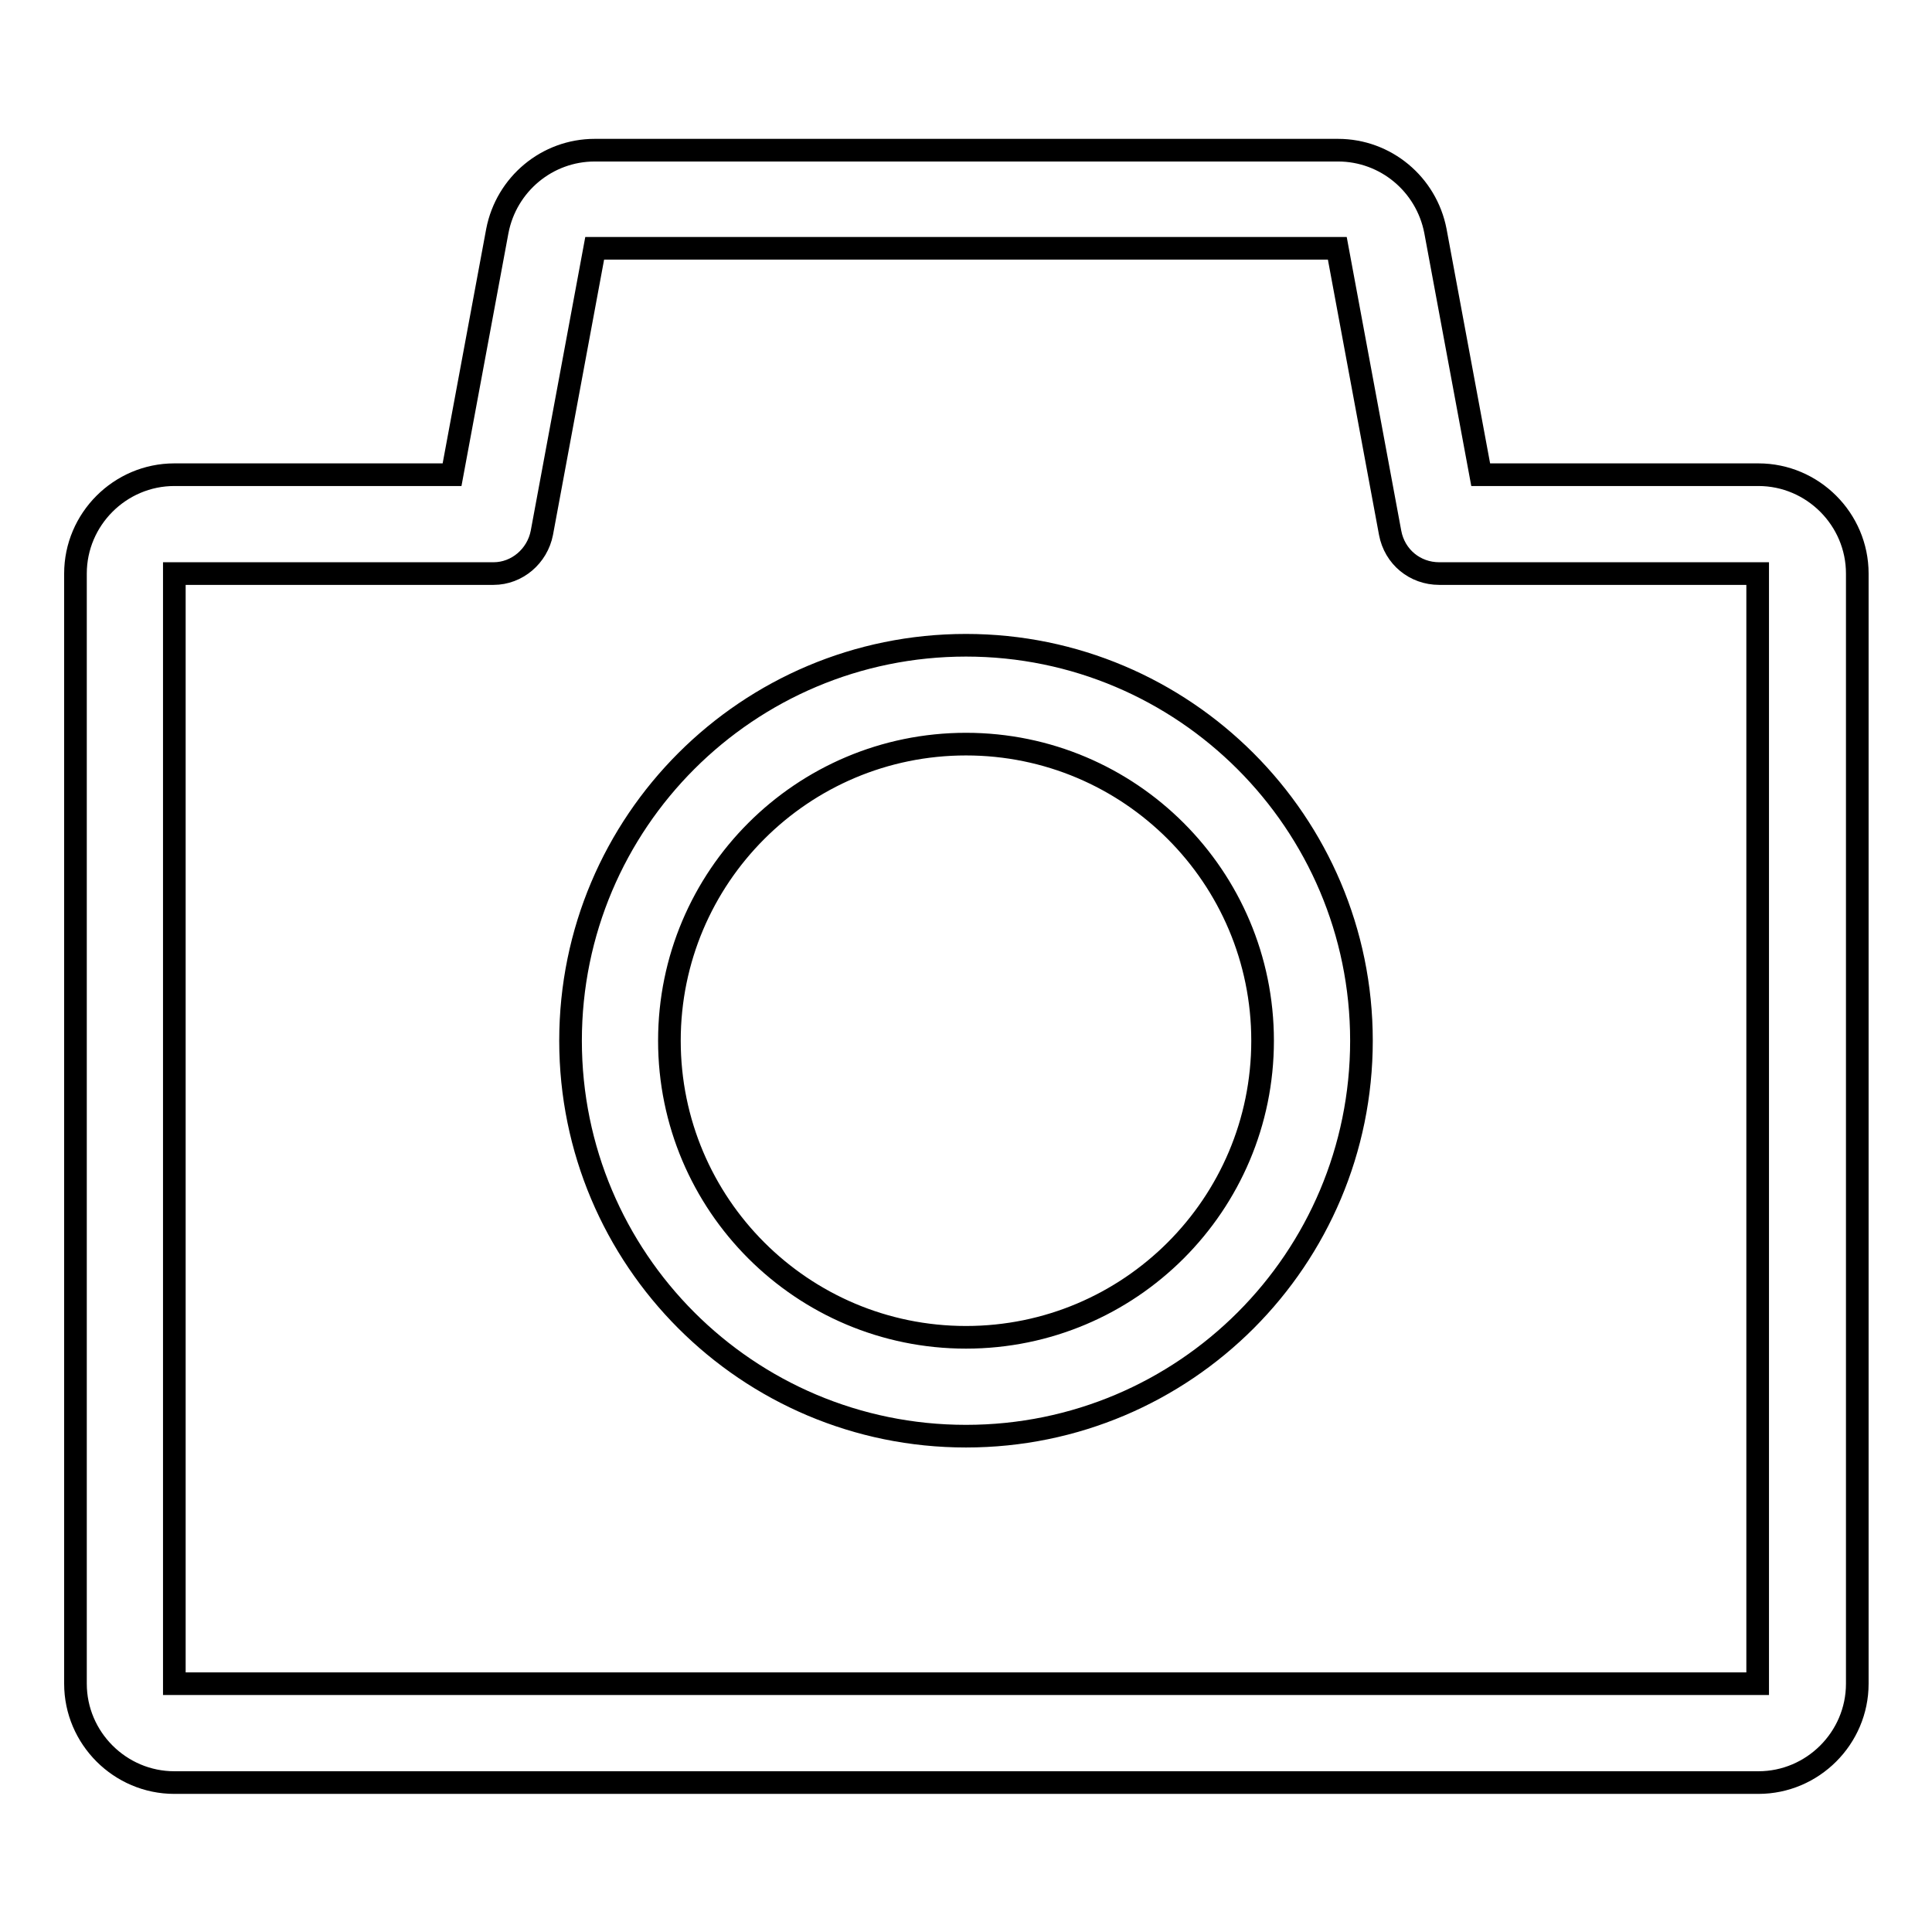
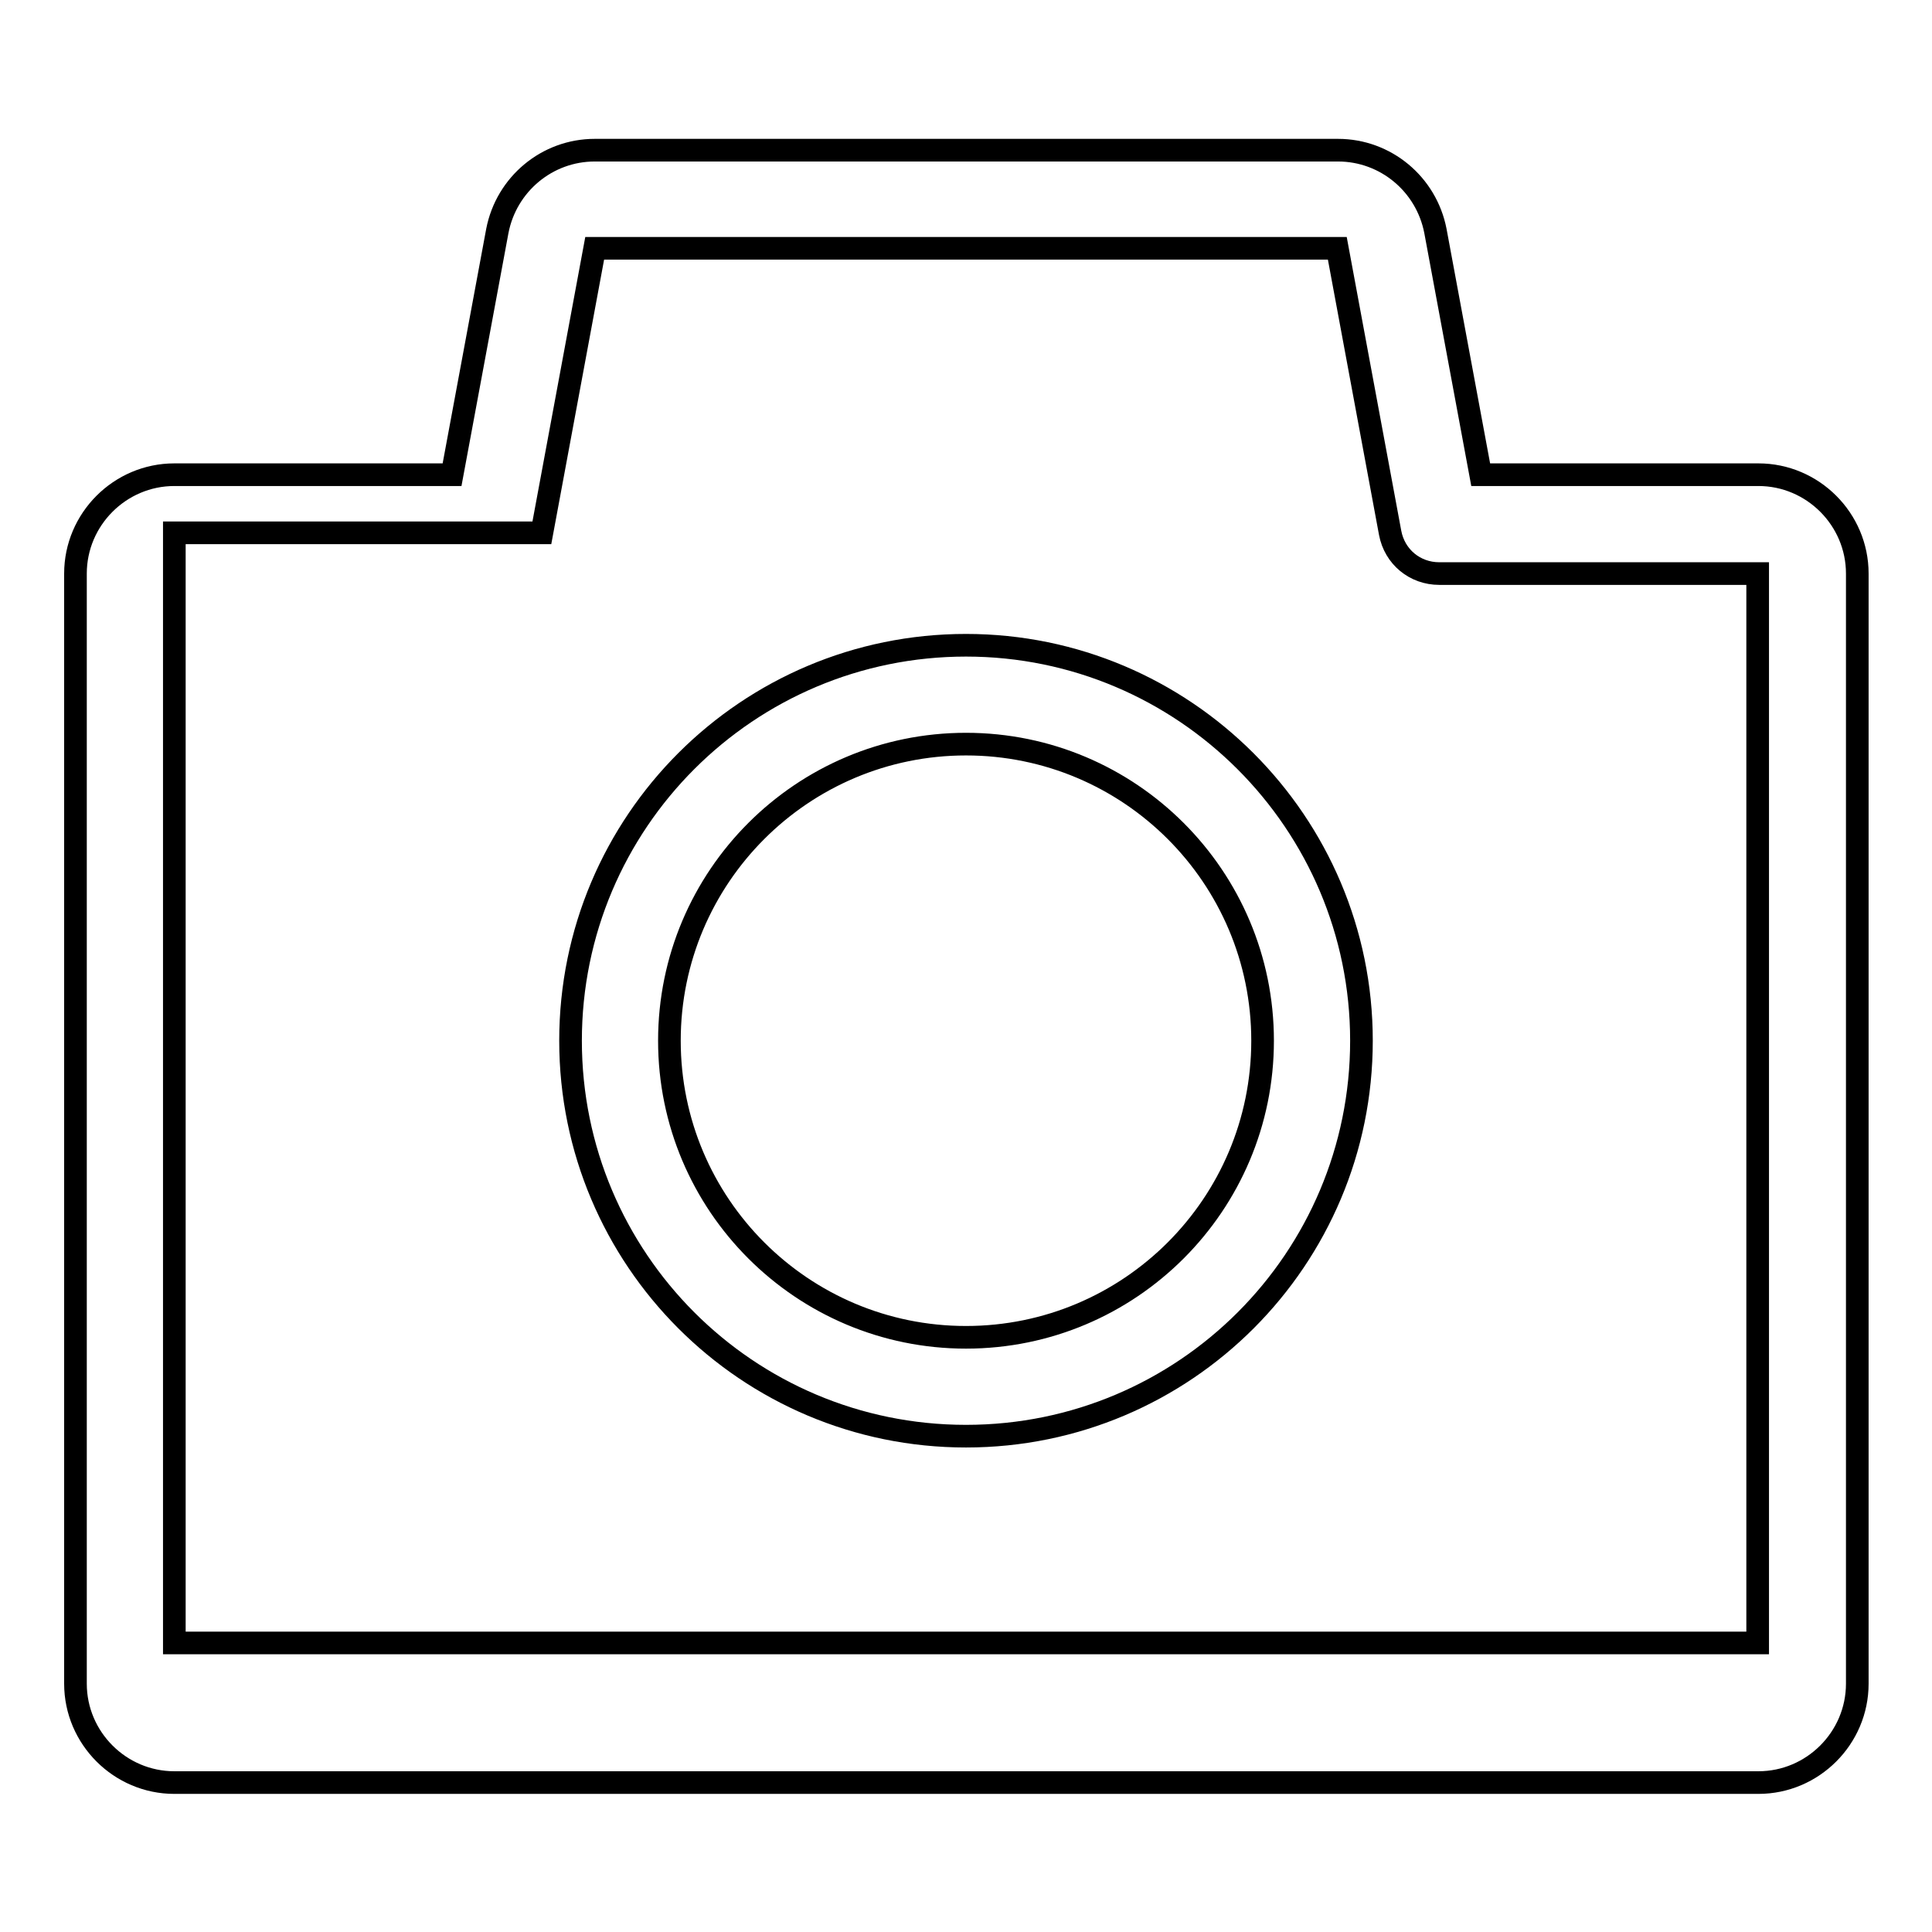
<svg xmlns="http://www.w3.org/2000/svg" version="1.1" x="0px" y="0px" viewBox="0 0 256 256" enable-background="new 0 0 256 256" xml:space="preserve">
  <g>
-     <path stroke-width="3" fill-opacity="0" stroke="#000000" d="M71.8,70.6c-0.6,3.1-3.3,5.4-6.4,5.4H23.1v147.1h209.8V76h-42.2c-3.2,0-5.9-2.2-6.5-5.4l-7-37.7H78.8 L71.8,70.6L71.8,70.6z M65.9,30.6c1.2-6.2,6.6-10.7,12.9-10.7h98.5c6.3,0,11.7,4.5,12.9,10.7l6,32.3h36.8c7.2,0,13.1,5.9,13.1,13.1 v147.1c0,7.2-5.9,13.1-13.1,13.1H23.1c-7.2,0-13.1-5.9-13.1-13.1l0,0V76c0-7.2,5.9-13.1,13.1-13.1l0,0h36.8L65.9,30.6z M128,190.3 c-29,0-52.4-23.5-52.4-52.4c0-29,23.5-52.4,52.4-52.4s52.4,23.5,52.4,52.4C180.4,166.8,157,190.3,128,190.3z M128,177.2 c21.7,0,39.3-17.6,39.3-39.3c0-21.7-17.6-39.3-39.3-39.3l0,0c-21.7,0-39.3,17.6-39.3,39.3C88.7,159.6,106.3,177.2,128,177.2z" />
+     <path stroke-width="3" fill-opacity="0" stroke="#000000" d="M71.8,70.6H23.1v147.1h209.8V76h-42.2c-3.2,0-5.9-2.2-6.5-5.4l-7-37.7H78.8 L71.8,70.6L71.8,70.6z M65.9,30.6c1.2-6.2,6.6-10.7,12.9-10.7h98.5c6.3,0,11.7,4.5,12.9,10.7l6,32.3h36.8c7.2,0,13.1,5.9,13.1,13.1 v147.1c0,7.2-5.9,13.1-13.1,13.1H23.1c-7.2,0-13.1-5.9-13.1-13.1l0,0V76c0-7.2,5.9-13.1,13.1-13.1l0,0h36.8L65.9,30.6z M128,190.3 c-29,0-52.4-23.5-52.4-52.4c0-29,23.5-52.4,52.4-52.4s52.4,23.5,52.4,52.4C180.4,166.8,157,190.3,128,190.3z M128,177.2 c21.7,0,39.3-17.6,39.3-39.3c0-21.7-17.6-39.3-39.3-39.3l0,0c-21.7,0-39.3,17.6-39.3,39.3C88.7,159.6,106.3,177.2,128,177.2z" />
  </g>
</svg>